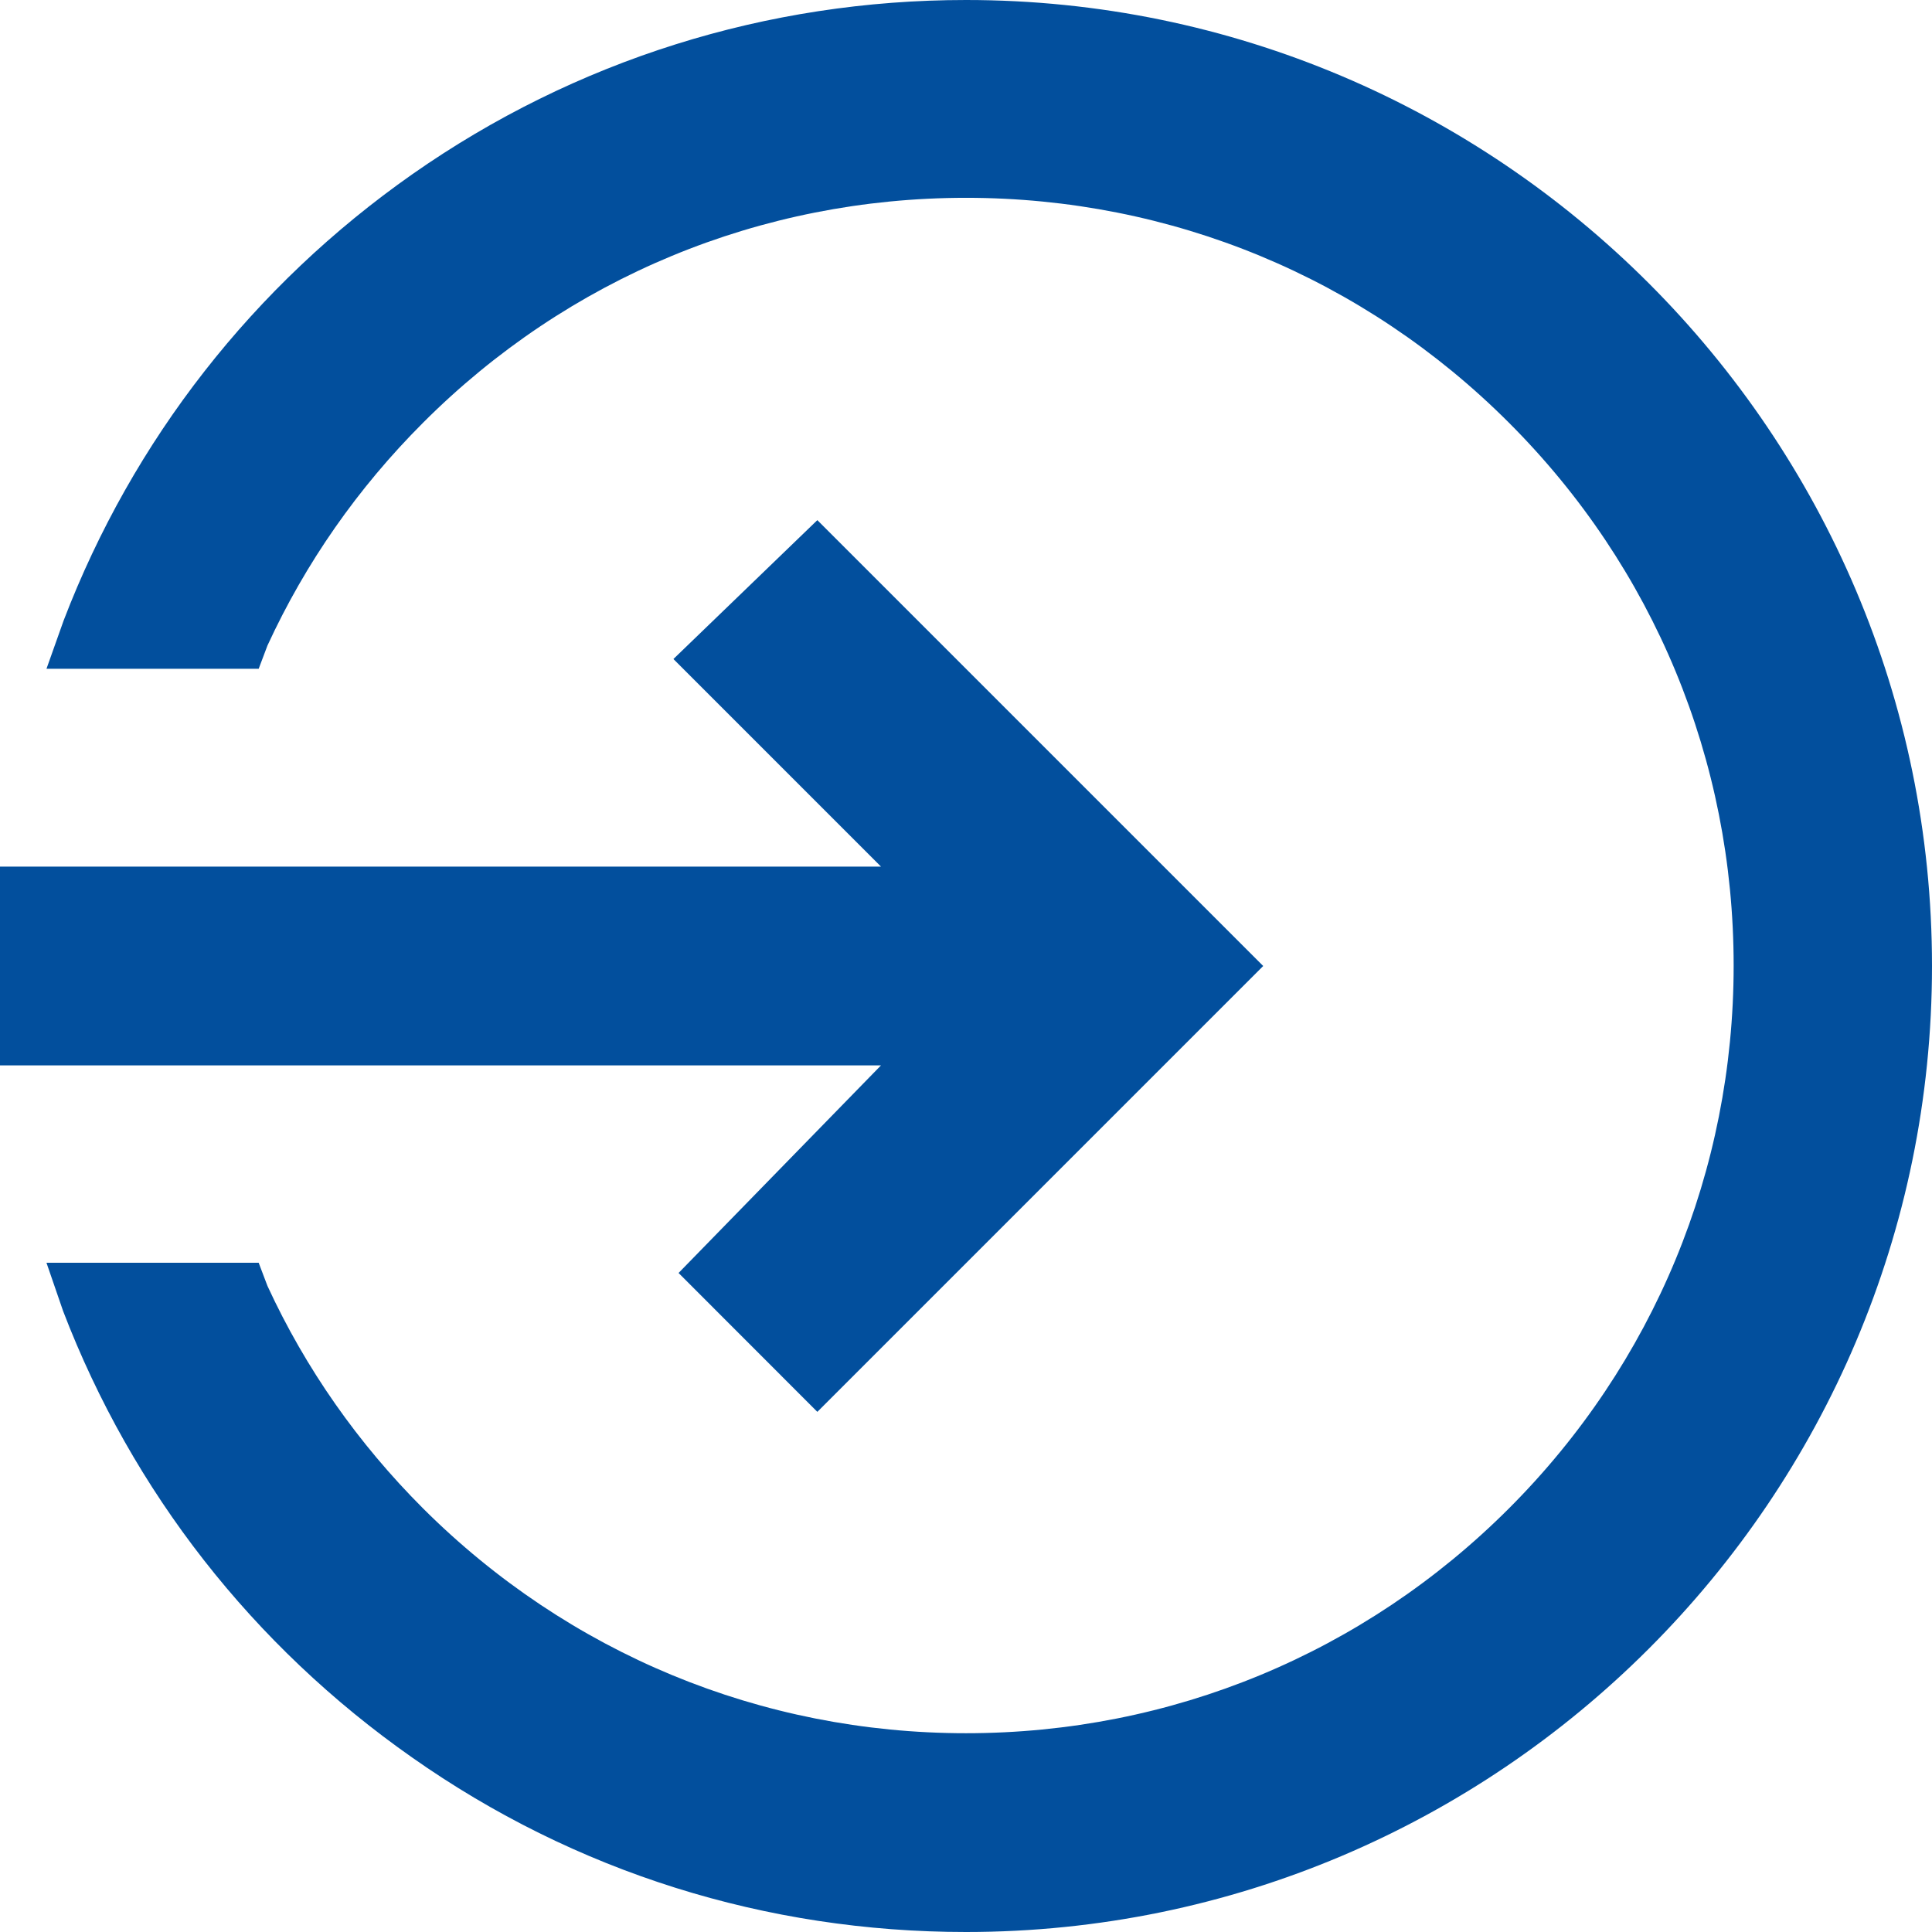
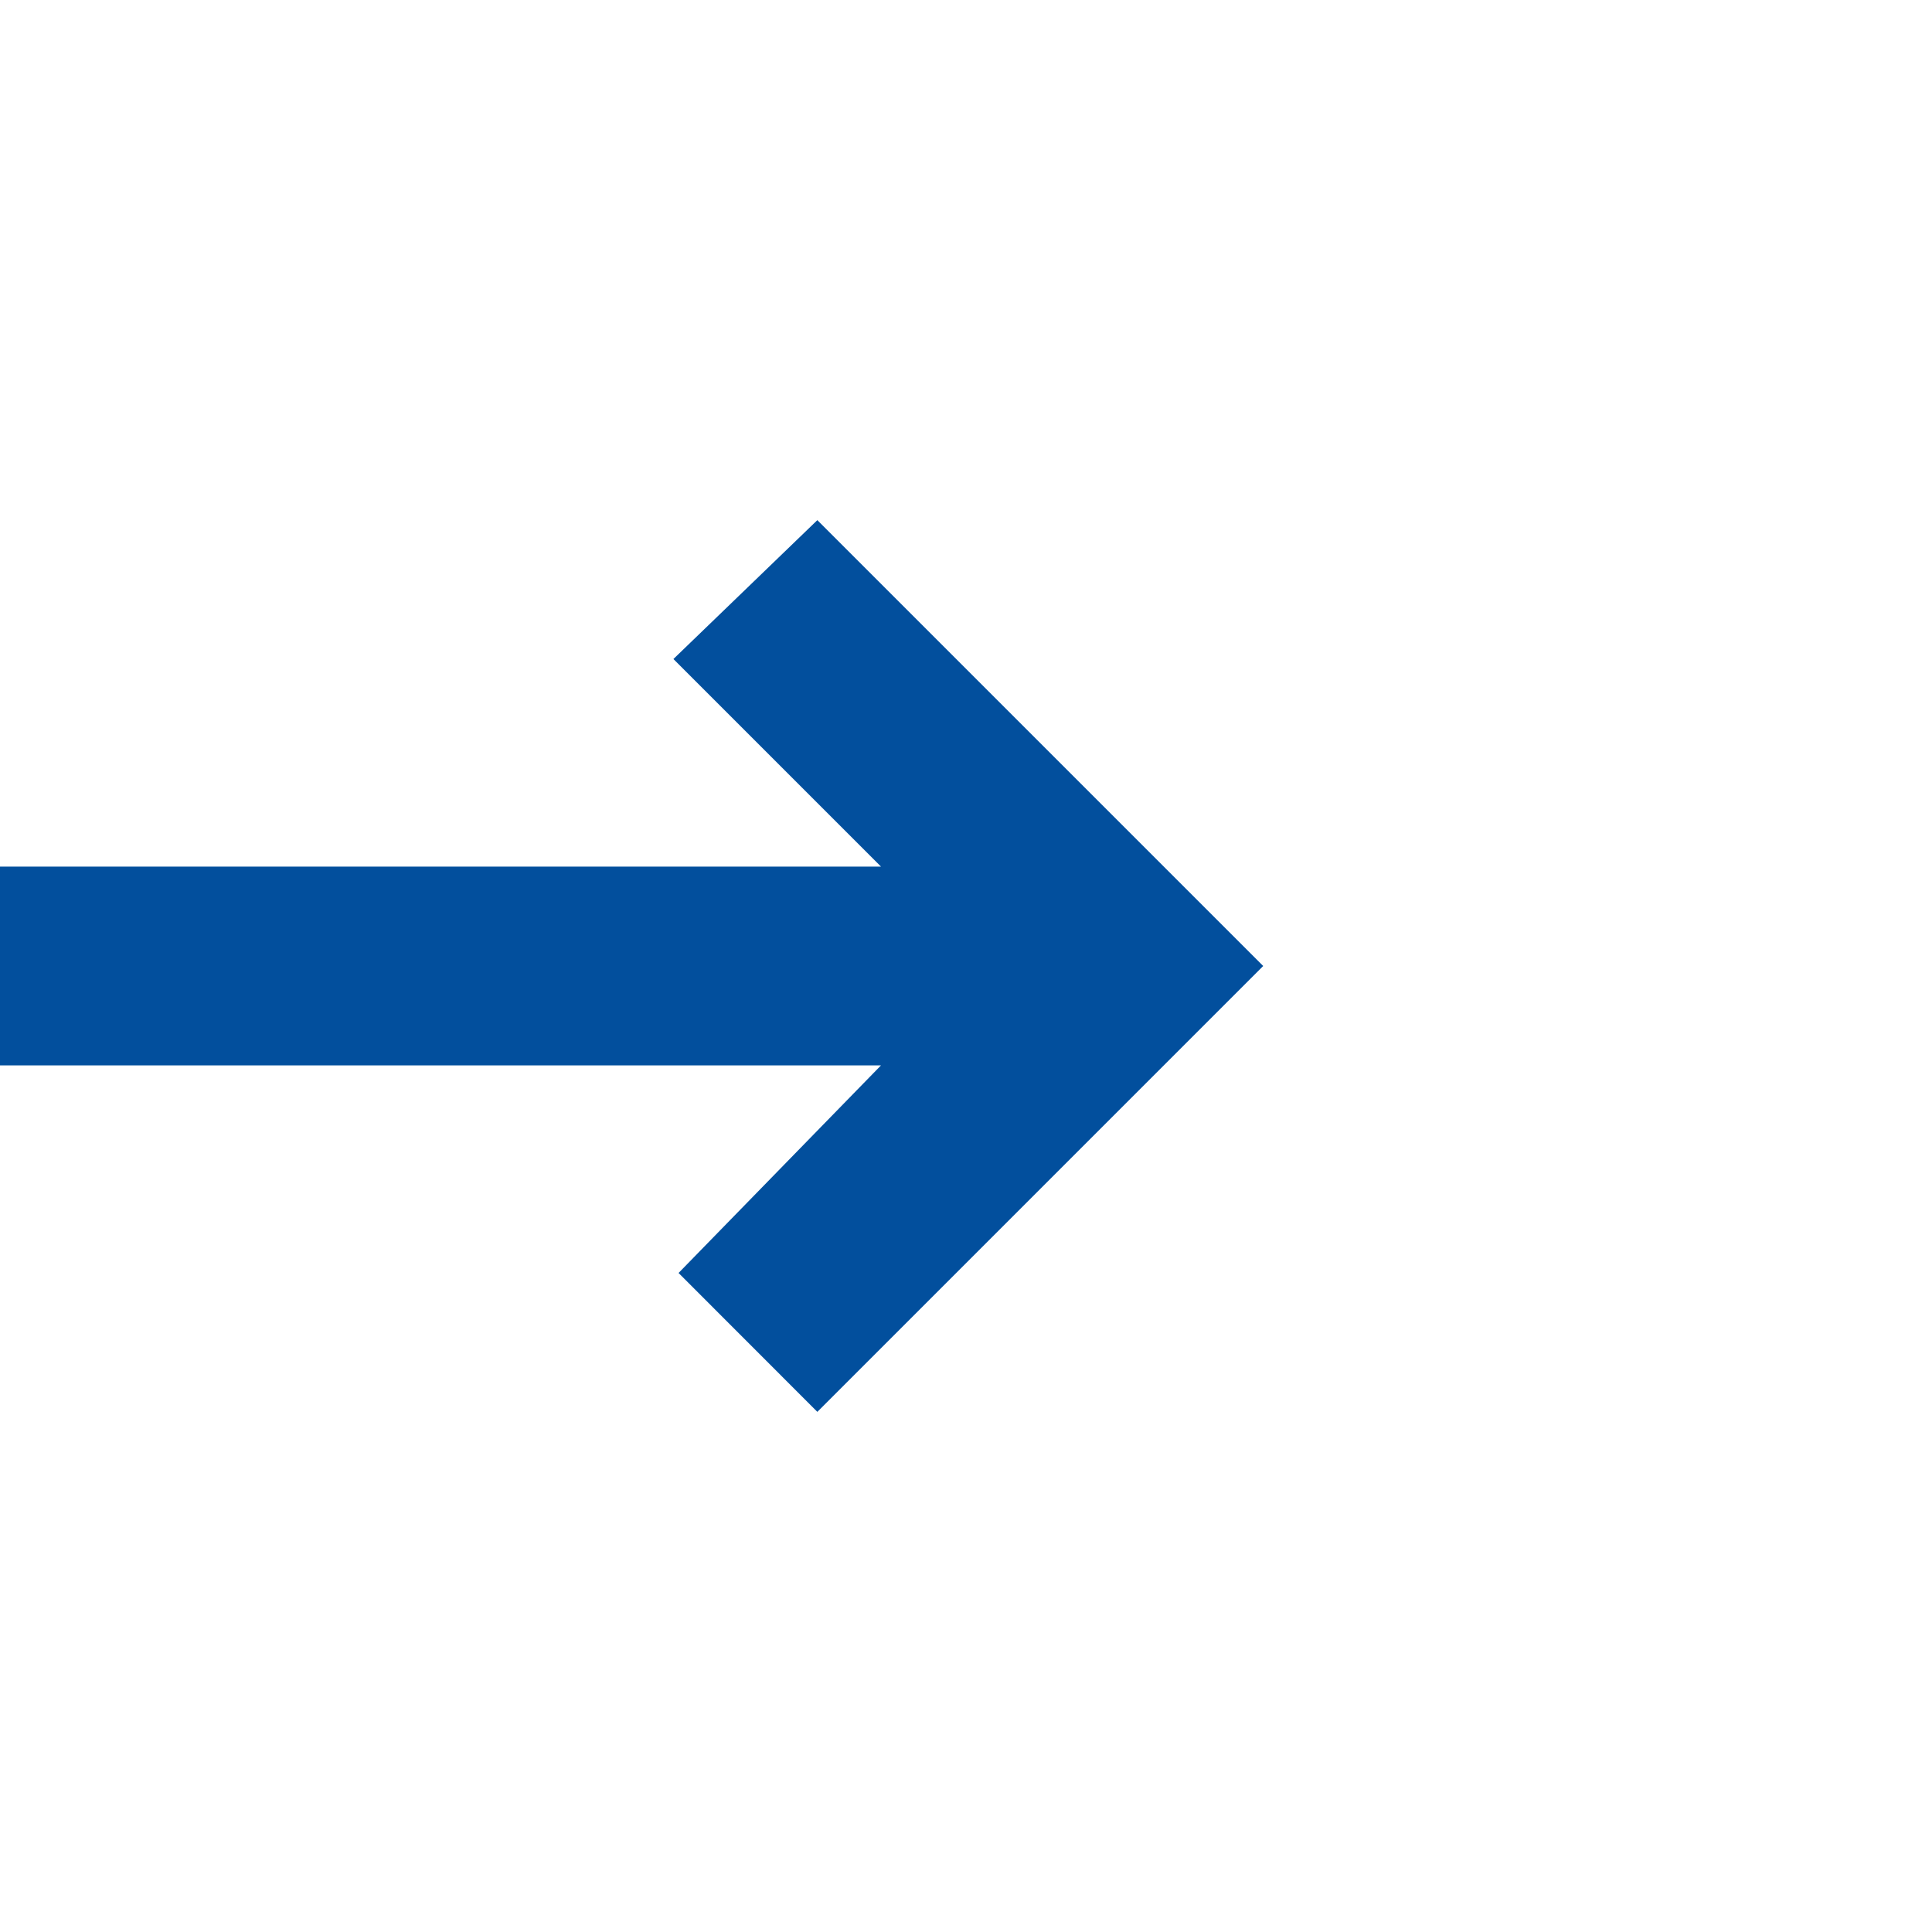
<svg xmlns="http://www.w3.org/2000/svg" width="18px" height="18px" viewBox="0 0 18 18" version="1.1">
  <title>685EA1D5-9E8C-4595-A4E4-F8E788C9F11A</title>
  <desc>Created with sketchtool.</desc>
  <g id="Page-1" stroke="none" stroke-width="1" fill="none" fill-rule="evenodd">
    <g id="verticals(SLD)-Detail-Page" transform="translate(-1284, -38)" fill="#024F9D">
      <g id="Hedder" transform="translate(0, -2)">
        <g id="Group-3" transform="translate(1284, 39)">
          <g id="signin" transform="translate(0, 1)">
-             <path d="M9,0 C7.144,0 5.357,0.562 3.842,1.623 C2.362,2.661 1.238,4.098 0.593,5.781 L0.433,6.231 L2.41,6.231 L2.492,6.014 C2.847,5.244 3.332,4.548 3.942,3.938 C5.292,2.587 7.088,1.843 9,1.843 C10.912,1.843 12.708,2.587 14.058,3.938 C15.408,5.287 16.152,7.083 16.152,8.996 C16.152,10.904 15.408,12.704 14.058,14.054 C12.708,15.404 10.912,16.148 9,16.148 C7.092,16.148 5.296,15.404 3.942,14.054 C3.336,13.448 2.847,12.751 2.492,11.981 L2.41,11.765 L0.433,11.765 L0.588,12.215 C1.233,13.898 2.358,15.335 3.838,16.373 C5.357,17.442 7.139,18 9,18 C13.963,18 18,13.963 18,9 C18,4.037 13.963,0 9,0 Z" id="Path" />
            <polygon id="Path" points="0 9.926 8.208 9.926 6.322 11.86 7.615 13.154 11.769 9 7.615 4.846 6.274 6.14 8.208 8.074 0 8.074 0 9.926" />
          </g>
        </g>
      </g>
    </g>
  </g>
</svg>